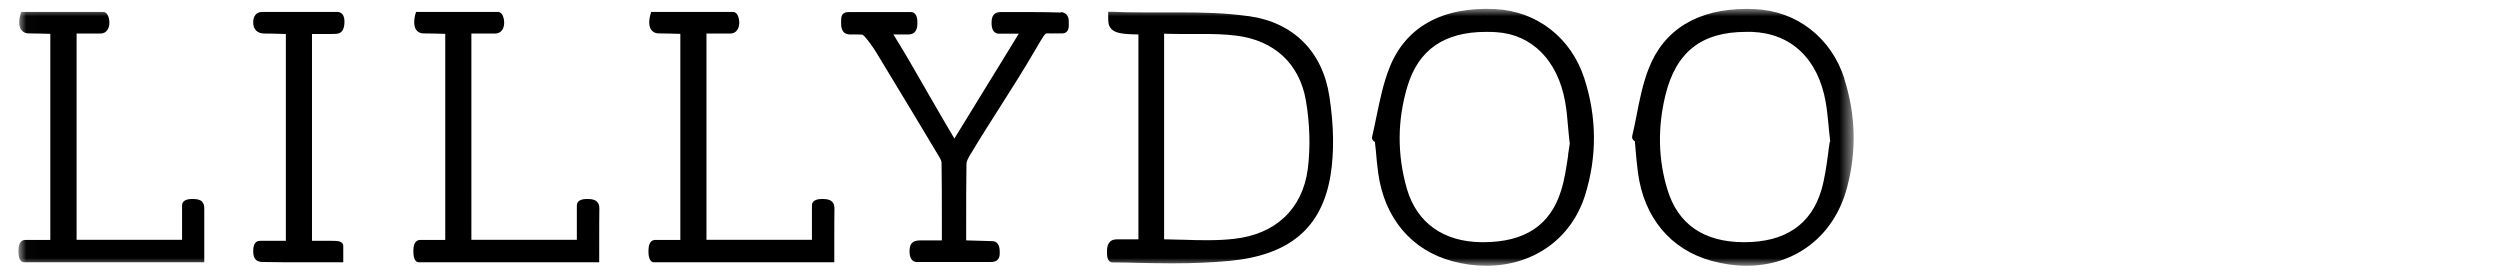
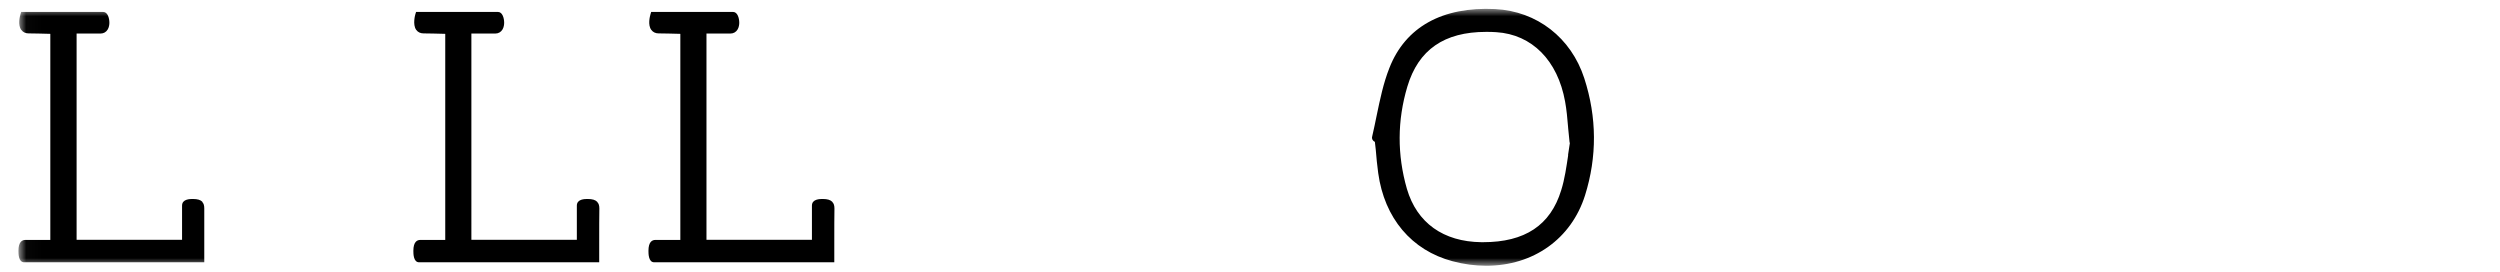
<svg xmlns="http://www.w3.org/2000/svg" id="Artwork" viewBox="0 0 165.47 18">
  <defs>
    <style>
      .cls-1 {
        fill: none;
      }

      .cls-1, .cls-2, .cls-3 {
        stroke-width: 0px;
      }

      .cls-4 {
        mask: url(#mask);
      }

      .cls-5 {
        mask: url(#mask-2-3);
      }

      .cls-2 {
        fill: #fff;
      }

      .cls-2, .cls-3 {
        fill-rule: evenodd;
      }

      .cls-6 {
        mask: url(#mask-3);
      }

      .cls-7 {
        mask: url(#mask-1);
      }
    </style>
    <clipPath id="clippath">
      <rect class="cls-1" x="-81.75" y="-382.37" width="403.29" height="277.93" />
    </clipPath>
    <mask id="mask" x="1.25" y=".58" width="121.45" height="16.98" maskUnits="userSpaceOnUse">
      <g id="mask-2">
        <polygon id="path-1" class="cls-2" points="1.25 .58 122.7 .58 122.7 17.56 1.25 17.56 1.25 .58" />
      </g>
    </mask>
    <mask id="mask-1" x="1.25" y=".58" width="121.45" height="17" maskUnits="userSpaceOnUse">
      <g id="mask-2-2" data-name="mask-2">
        <polygon id="path-1-2" data-name="path-1" class="cls-2" points="1.25 .58 122.7 .58 122.7 17.56 1.25 17.56 1.25 .58" />
      </g>
    </mask>
    <mask id="mask-2-3" data-name="mask-2" x="1.25" y=".58" width="121.45" height="17" maskUnits="userSpaceOnUse">
      <g id="mask-2-4" data-name="mask-2">
-         <polygon id="path-1-3" data-name="path-1" class="cls-2" points="1.25 .58 122.7 .58 122.7 17.56 1.25 17.56 1.25 .58" />
-       </g>
+         </g>
    </mask>
    <mask id="mask-3" x="1.23" y=".58" width="121.47" height="16.98" maskUnits="userSpaceOnUse">
      <g id="mask-2-5" data-name="mask-2">
        <polygon id="path-1-4" data-name="path-1" class="cls-2" points="1.25 .58 122.7 .58 122.7 17.56 1.25 17.56 1.25 .58" />
      </g>
    </mask>
  </defs>
  <g id="lillydoo-logi-white">
    <g id="lillydoo-logi-white-child">
      <g id="LLYD_Logo_CMYK_K" data-name="LLYD Logo CMYK K">
        <g id="Group-6">
          <g class="cls-4">
-             <path id="Fill-1" class="cls-3" d="m78.89,2.25h.15c.2,0,.4,0,.6,0,.65,0,1.42.01,2.19.11,2.51.31,4.18,1.86,4.6,4.27.27,1.55.31,3.13.13,4.56-.35,2.64-2.13,4.32-4.89,4.62-.53.06-1.1.09-1.79.09-.49,0-.97-.01-1.49-.03h-.05c-.42-.01-.86-.02-1.29-.03V2.23c.32.01.68.02,1.16.02.21,0,.44,0,.68,0Zm3.75-1.18c-1.55-.22-3.12-.25-4.59-.25-.37,0-.73,0-1.1,0h-.04c-.39,0-.79,0-1.19,0-.82,0-1.48-.01-2.07-.04h-.3s0,.34,0,.34c0,.28-.01.57.21.8.25.26.7.35,1.79.36v13.56h-1.05c-.06,0-.11,0-.19,0h-.09c-.2,0-.41.01-.56.17-.13.13-.19.32-.19.62s0,.74.39.74c.52,0,1.05.01,1.7.03.59.01,1.4.03,2.22.03,1.39,0,2.6-.05,3.79-.16,4-.38,6.13-2.19,6.7-5.69.24-1.5.22-3.25-.08-5.2-.45-2.97-2.39-4.9-5.33-5.31h0Z" />
-           </g>
+             </g>
          <g class="cls-7">
            <path id="Fill-3" class="cls-3" d="m103.91,9.44c-.04.25-.08.51-.12.79v.07c-.11.72-.22,1.54-.46,2.3-.71,2.31-2.4,3.43-5.17,3.43h-.11c-2.52-.03-4.27-1.28-4.93-3.53-.65-2.26-.64-4.53.03-6.77.73-2.44,2.44-3.62,5.21-3.62.22,0,.45,0,.68.02,2.36.15,4.06,1.87,4.55,4.59.1.54.15,1.11.2,1.71v.02c.03.29.06.63.1,1Zm-4.95-8.84c-3.5-.17-5.94,1.19-7,3.9-.4,1.01-.62,2.09-.84,3.14-.09.44-.19.93-.3,1.4-.04.15.04.29.18.35l.06.53c.04.5.09,1.02.16,1.53.41,2.99,2.21,5.12,4.92,5.84.75.2,1.49.3,2.23.3,3.12,0,5.63-1.78,6.54-4.66.8-2.55.79-5.16-.05-7.75-.87-2.68-3.13-4.44-5.9-4.58h0Z" />
          </g>
          <g class="cls-5">
-             <path id="Fill-4" class="cls-3" d="m121.11,9.38c-.05.28-.09.6-.12.87-.1.72-.21,1.54-.43,2.31-.68,2.3-2.4,3.47-5.11,3.47h-.04c-2.65-.01-4.35-1.19-5.05-3.49-.61-2-.65-4.1-.13-6.24.7-2.86,2.39-4.19,5.34-4.19.13,0,.26,0,.39,0,2.6.1,4.38,1.79,4.88,4.65.09.52.14,1.04.2,1.65v.05c.03.26.06.58.1.92Zm.97-4.17c-.88-2.73-3.17-4.5-5.98-4.61-.17,0-.33-.01-.5-.01-3.24,0-5.48,1.37-6.48,3.96-.39,1-.6,2.06-.8,3.09l-.02.1c-.08.42-.17.85-.27,1.27-.03.14.05.28.18.34l.04.5c.04.48.09,1.02.16,1.56.39,2.99,2.17,5.12,4.89,5.86.77.21,1.55.32,2.3.32,3.25,0,5.8-1.98,6.65-5.17.64-2.4.58-4.82-.18-7.2h0Z" />
-           </g>
+             </g>
          <g class="cls-6">
            <path id="Fill-5" class="cls-3" d="m13.4,13.36c-.13-.13-.32-.19-.64-.19-.18,0-.71,0-.71.44v2.26h-6.98V2.22h.55c.14,0,.32,0,.5,0,.32,0,.37,0,.46,0h.08c.2,0,.37-.1.47-.27.09-.15.11-.33.11-.45,0-.29-.11-.71-.41-.71H1.4l-.05.17c-.03.11-.19.69.06,1.02.11.15.28.23.48.23s.4,0,.66.01c.23,0,.49.01.78.02v13.64h-.53c-.17,0-.34,0-.5,0h-.62c-.21,0-.46.12-.46.72,0,.19,0,.76.38.76h11.92v-.31c0-.23,0-.47,0-.7v-.21c0-1.04,0-1.83,0-2.35,0-.19-.04-.33-.14-.43" />
          </g>
        </g>
-         <path id="Fill-7" class="cls-3" d="m21.47,2.25c.37,0,.61,0,.79-.01.36-.02.54-.29.54-.82,0-.61-.4-.63-.45-.63h-5.01c-.21,0-.34.09-.41.17-.12.13-.18.31-.17.54,0,.45.28.72.74.72.38,0,.72.01,1.02.02.14,0,.27.01.4.01v13.69h-1.7c-.46,0-.46.5-.46.71,0,.6.33.68.62.69.92.02,1.91.02,2.68.02h2.66s0-1.06,0-1.06c0-.36-.39-.36-.77-.36-.12,0-.27,0-.44,0-.18,0-.37,0-.54,0-.13,0-.23,0-.32,0V2.25h.82Z" />
        <path id="Fill-8" class="cls-3" d="m39.53,13.36c-.13-.13-.32-.19-.64-.19-.18,0-.71,0-.71.44v2.26h-6.98V2.22h.55c.14,0,.32,0,.5,0,.32,0,.37,0,.46,0h.08c.2,0,.37-.1.47-.27.09-.15.11-.33.11-.45,0-.29-.11-.71-.41-.71h-5.42l-.05.16s-.2.67.06,1.03c.11.15.28.23.48.23s.4,0,.66.01c.23,0,.49.01.78.02v13.64h-.53c-.17,0-.34,0-.5,0h-.62c-.21,0-.46.12-.46.72,0,.19,0,.76.38.76h11.92v-.31c0-.26,0-.51,0-.76v-.14c0-1.04,0-1.83.01-2.35,0-.19-.04-.33-.14-.43" />
        <path id="Fill-9" class="cls-3" d="m55.09,13.36c-.13-.13-.32-.19-.64-.19-.18,0-.71,0-.71.44v2.26h-6.98V2.22h.55c.14,0,.32,0,.5,0,.32,0,.37,0,.46,0h.08c.2,0,.37-.1.47-.27.09-.15.11-.33.11-.45,0-.29-.11-.71-.41-.71h-5.42l-.05.17c-.03.11-.19.69.06,1.02.11.15.28.23.48.23s.4,0,.66.01c.23,0,.49.01.78.02v13.64h-.53c-.17,0-.34,0-.5,0h-.62c-.21,0-.46.12-.46.72,0,.19,0,.76.38.76h11.92v-.31c0-.24,0-.47,0-.7v-.2c0-1.05,0-1.84.01-2.35,0-.19-.04-.33-.14-.43" />
-         <path id="Fill-10" class="cls-3" d="m70.21.83c-.6-.02-1.26-.03-1.82-.03h-1.5c-.22,0-.44,0-.66,0-.6,0-.6.51-.6.73,0,.23.04.39.12.51.09.12.21.19.36.19h1.32c-.66,1.09-1.33,2.17-1.97,3.21l-.3.49c-.65,1.05-1.31,2.14-1.99,3.24-.59-.99-1.22-2.08-1.83-3.14l-.05-.09c-.83-1.45-1.62-2.81-2.16-3.66h.99c.6,0,.6-.57.6-.75s0-.73-.43-.73c-.56,0-1.13,0-1.69,0h-.32c-.7,0-1.4,0-2.13,0-.48,0-.48.36-.48.68,0,.26,0,.8.6.8h.44c.32,0,.37.02.38.02.1.04.53.53,1.03,1.37l.84,1.39c1,1.65,2.03,3.35,3.03,5.03l.08.13c.12.2.25.4.25.56.02,1.34.02,2.65.02,3.92v1.21c-.31,0-.99,0-1.4,0-.55,0-.74.2-.74.75,0,.66.41.68.45.68.76,0,1.61,0,2.46,0h2.47c.13,0,.32-.01.45-.15.15-.15.14-.34.14-.5v-.06c0-.63-.38-.67-.49-.67l-1.73-.05v-1.15c0-1.34,0-2.6.02-3.92,0-.19.15-.44.29-.67l.02-.03c.63-1.05,1.31-2.12,1.91-3.06.71-1.11,1.58-2.48,2.34-3.79.53-.92.65-1.08.74-1.08h.1c.15.01.35,0,.6,0h.06c.1,0,.2,0,.29,0,.14,0,.24-.06.29-.12.14-.14.14-.34.13-.58v-.11c0-.36-.2-.58-.52-.6" />
      </g>
    </g>
  </g>
</svg>